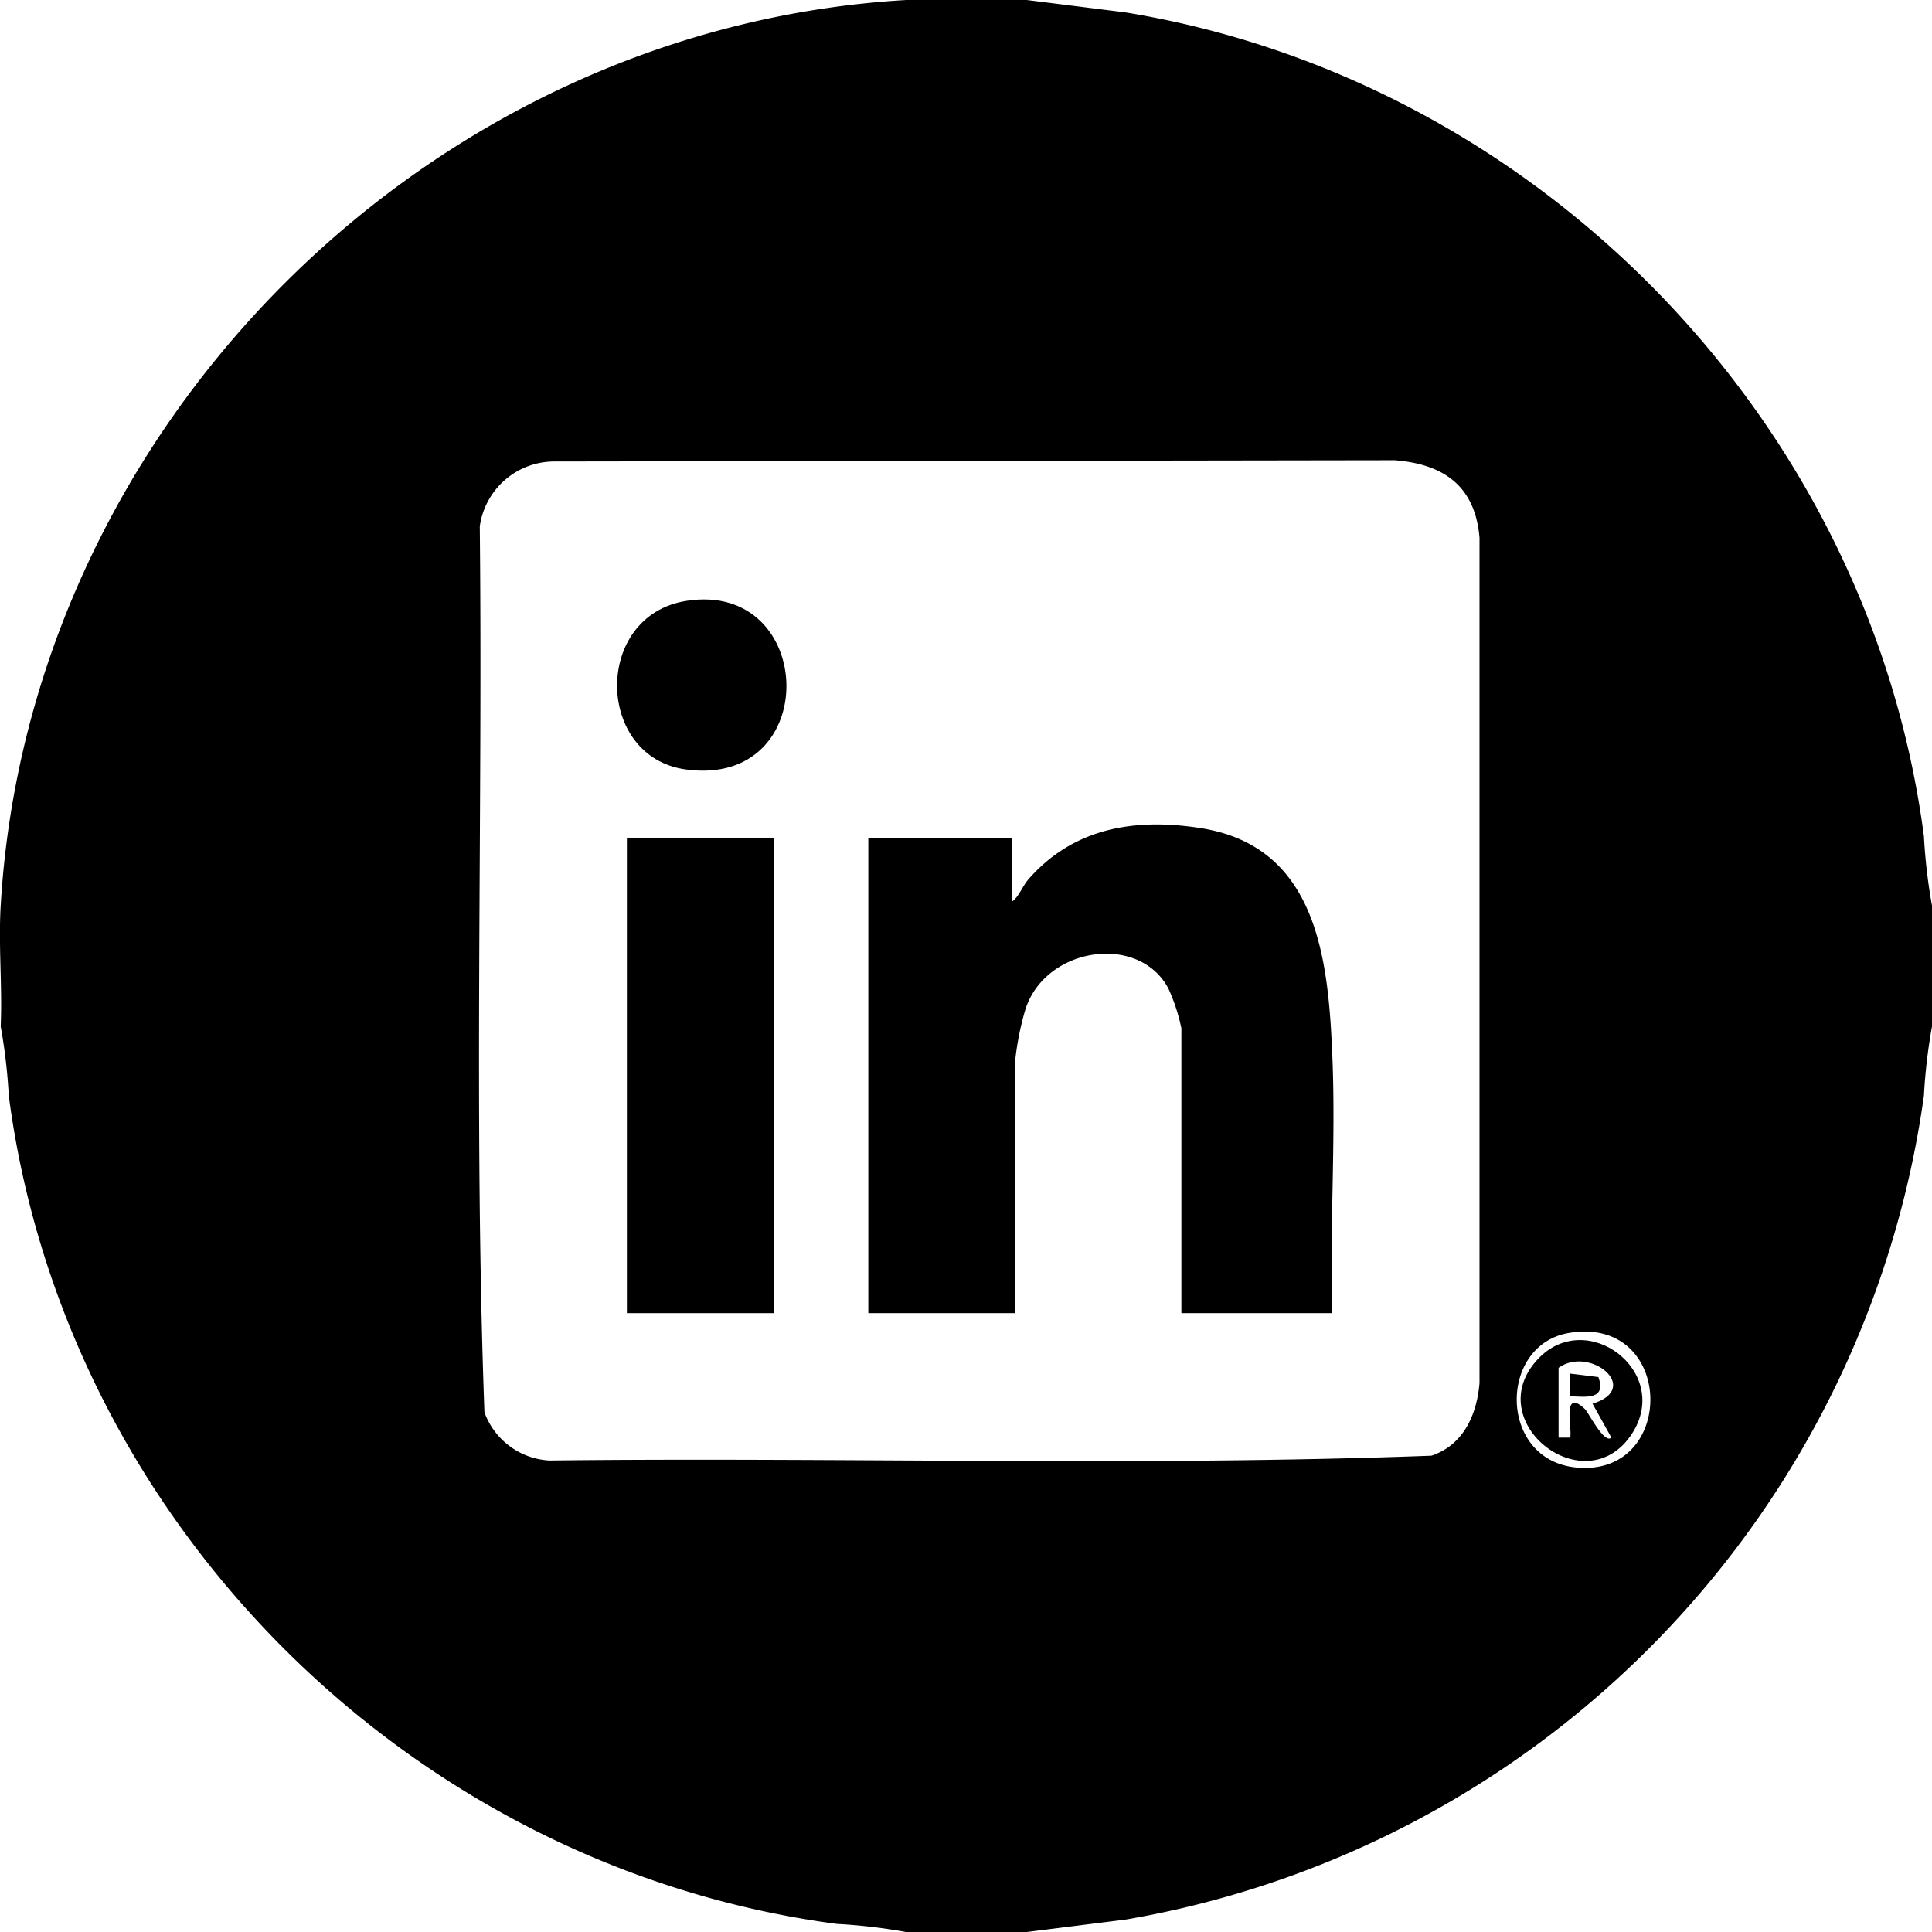
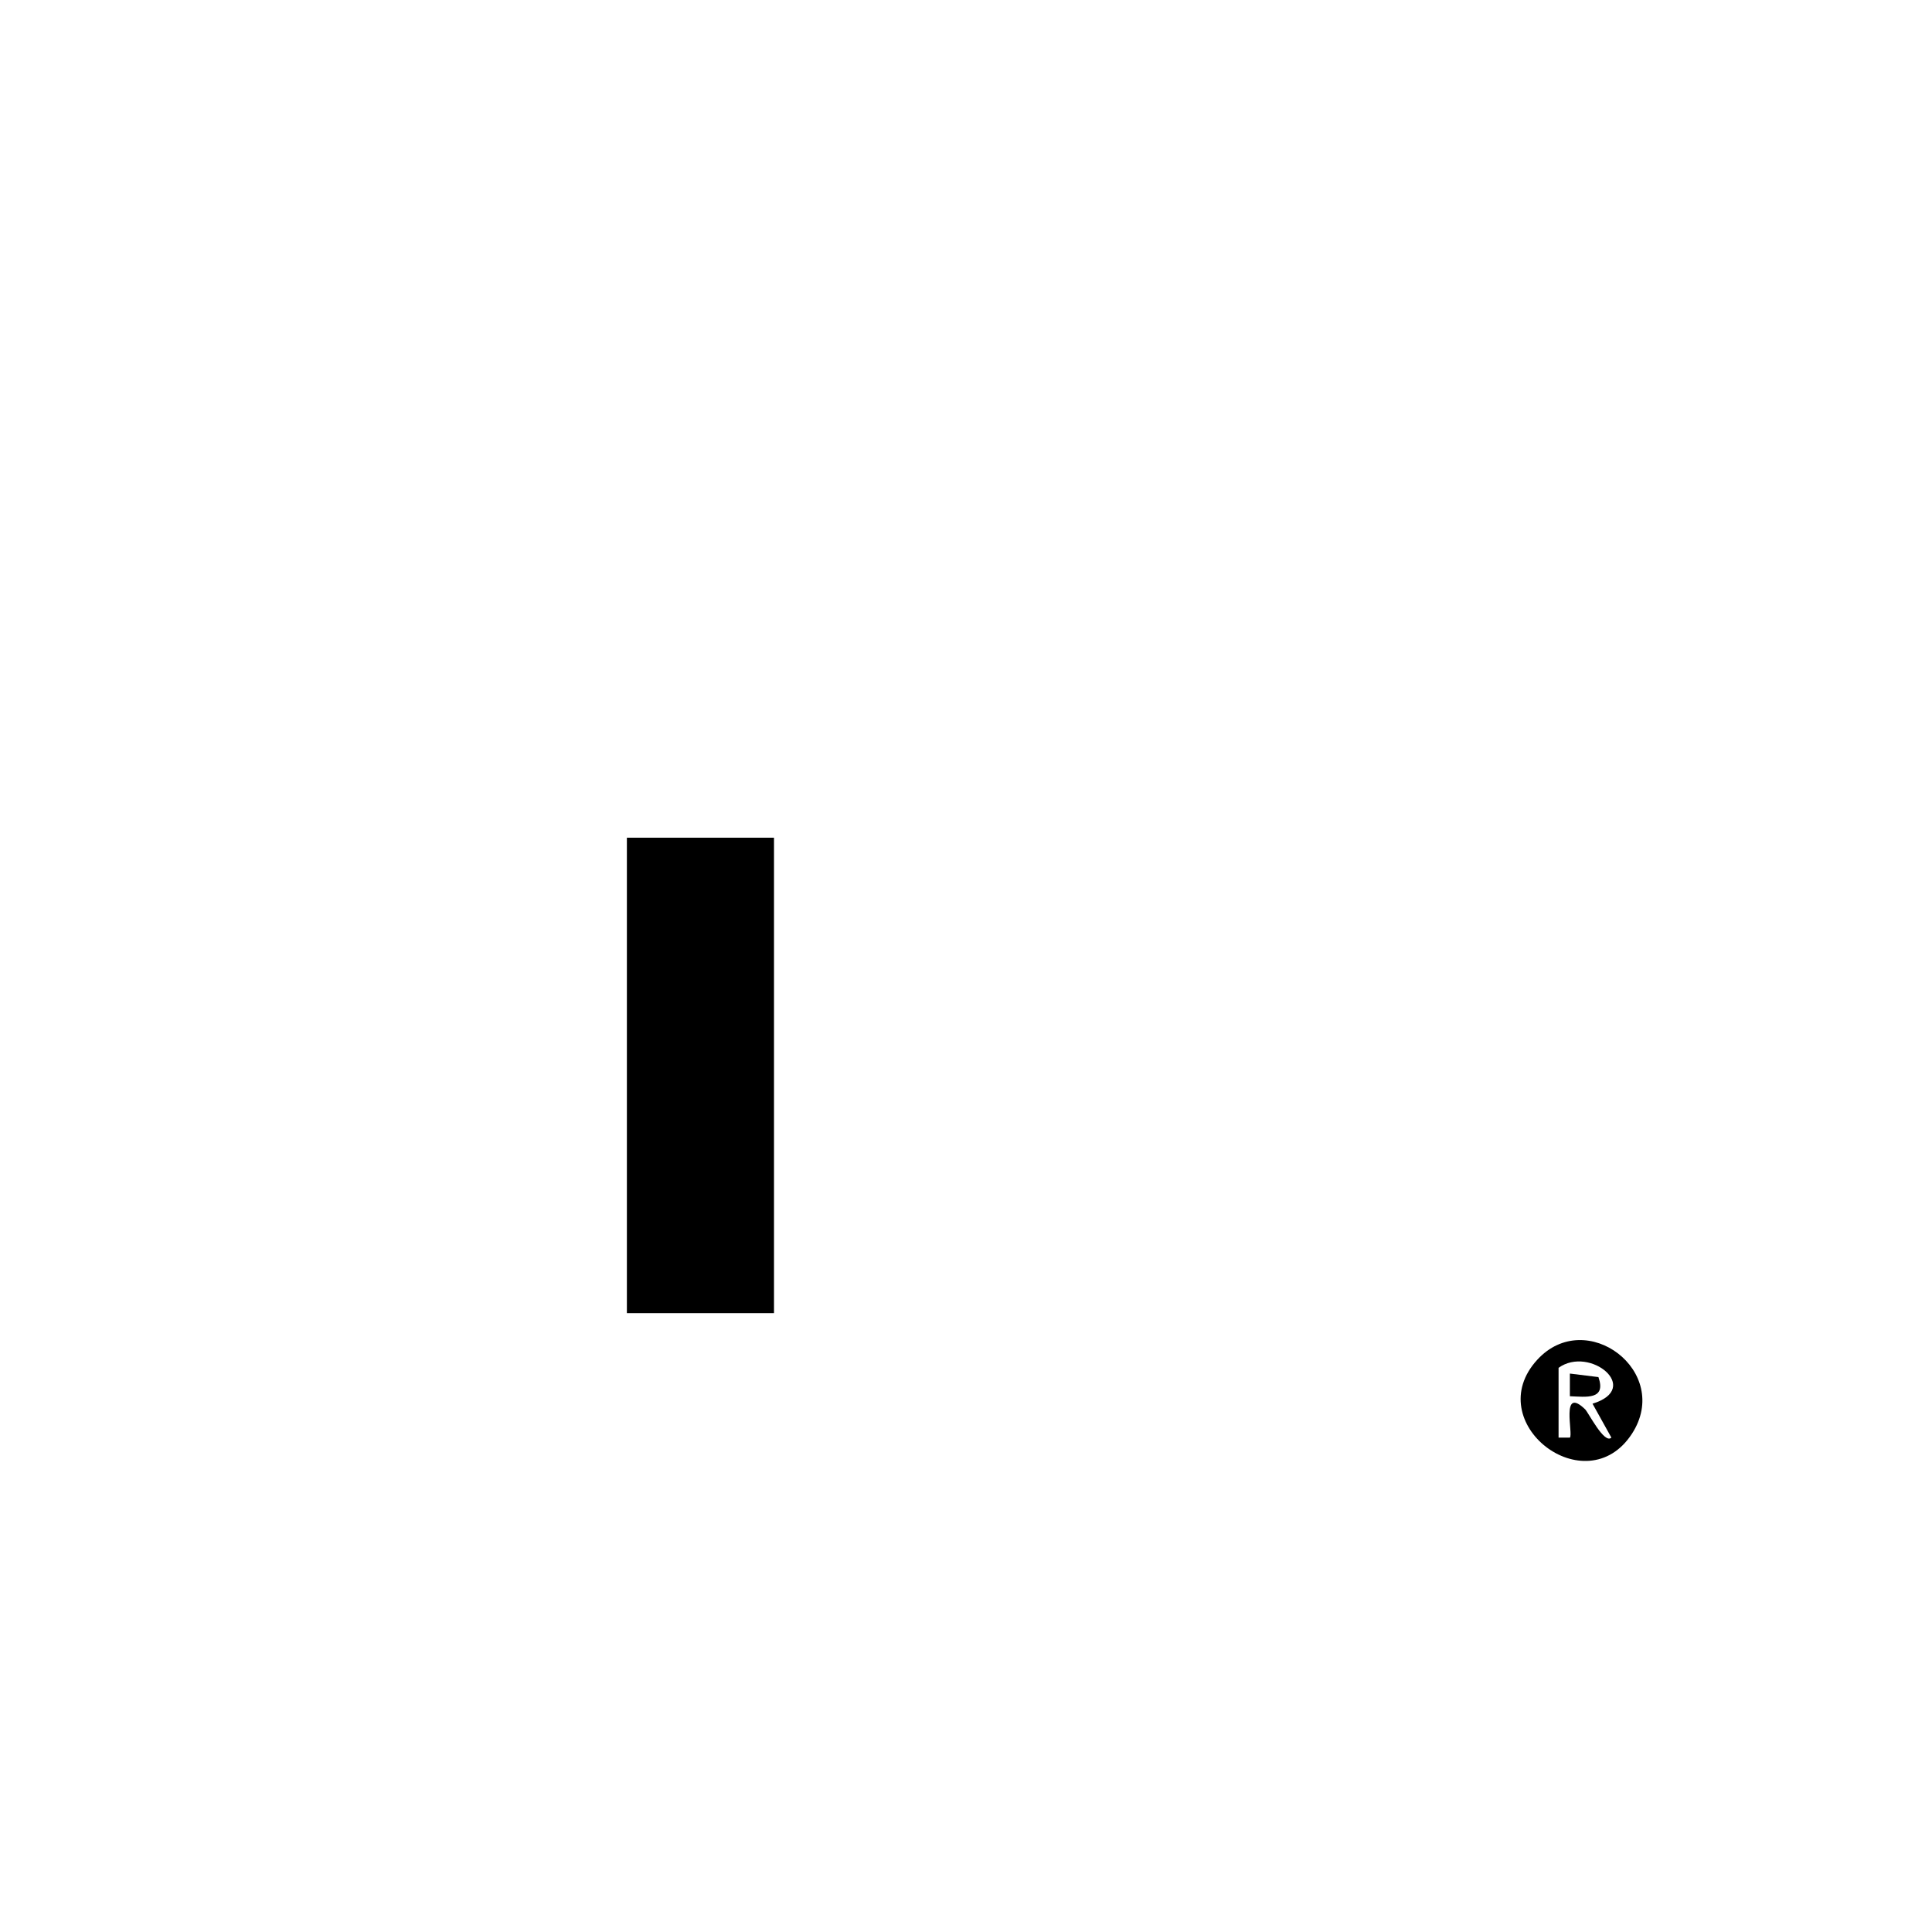
<svg xmlns="http://www.w3.org/2000/svg" width="140" height="140" viewBox="0 0 140 140">
  <g id="Group_394" data-name="Group 394" transform="translate(-1215.999 -938)">
-     <path id="Path_794" data-name="Path 794" d="M904.4,326l7.164.9c29.915,4.9,53.917,29.6,57.85,59.706a40.41,40.41,0,0,0,.586,5.02v8.75a40.5,40.5,0,0,0-.586,5.019,70.432,70.432,0,0,1-57.85,59.706l-7.164.9h-8.747a40.429,40.429,0,0,0-5.018-.586c-30.874-4.094-55.956-29.1-60-60.02a40.421,40.421,0,0,0-.586-5.019c.125-2.893-.169-5.865,0-8.75,2.031-34.721,30.9-63.594,65.6-65.625Zm-34.222,33.441a5.457,5.457,0,0,0-5.412,4.7c.222,21.381-.444,42.887.337,64.2a5.316,5.316,0,0,0,4.709,3.492c21.286-.247,42.695.441,63.908-.348,2.326-.769,3.292-2.959,3.49-5.259v-61.27c-.321-3.727-2.578-5.326-6.15-5.606Zm73.51,63.15c-5.123.861-5.126,9.187.515,9.748,7.332.729,7.2-11.046-.515-9.748" transform="translate(386 612)" />
-     <path id="Path_795" data-name="Path 795" d="M1093.728,579.907h-10.934V559.263a13.61,13.61,0,0,0-.943-2.885c-2.173-4.077-9.063-2.974-10.4,1.654a20.978,20.978,0,0,0-.683,3.418v18.457h-10.66V545.454h10.387V550.1c.532-.348.759-1.109,1.227-1.643,3.258-3.714,7.677-4.446,12.454-3.7,8.552,1.331,9.28,9.648,9.564,16.682.247,6.134-.208,12.332-.011,18.468" transform="translate(218.812 453.249)" />
    <rect id="Rectangle_204" data-name="Rectangle 204" width="10.66" height="34.453" transform="translate(1261.426 998.703)" />
-     <path id="Path_796" data-name="Path 796" d="M998.545,484.966c9.455-1.5,9.912,13.591-.042,12.214-6.564-.908-6.706-11.144.042-12.214" transform="translate(267.184 496.577)" />
    <path id="Path_797" data-name="Path 797" d="M1234.187,682.557c3.541-3.864,9.783.864,6.861,5.361-3.323,5.114-11.027-.816-6.861-5.361m1.544.589V688.2h.819c.26-.247-.695-3.781,1.1-2.058.244.234,1.4,2.563,1.907,2.055l-1.366-2.456c3.625-1.108-.2-4.229-2.459-2.6" transform="translate(93.208 353.976)" />
    <path id="Path_798" data-name="Path 798" d="M1246.033,691.639V690l2.07.255c.58,1.67-.891,1.431-2.07,1.388" transform="translate(83.725 347.534)" />
  </g>
</svg>